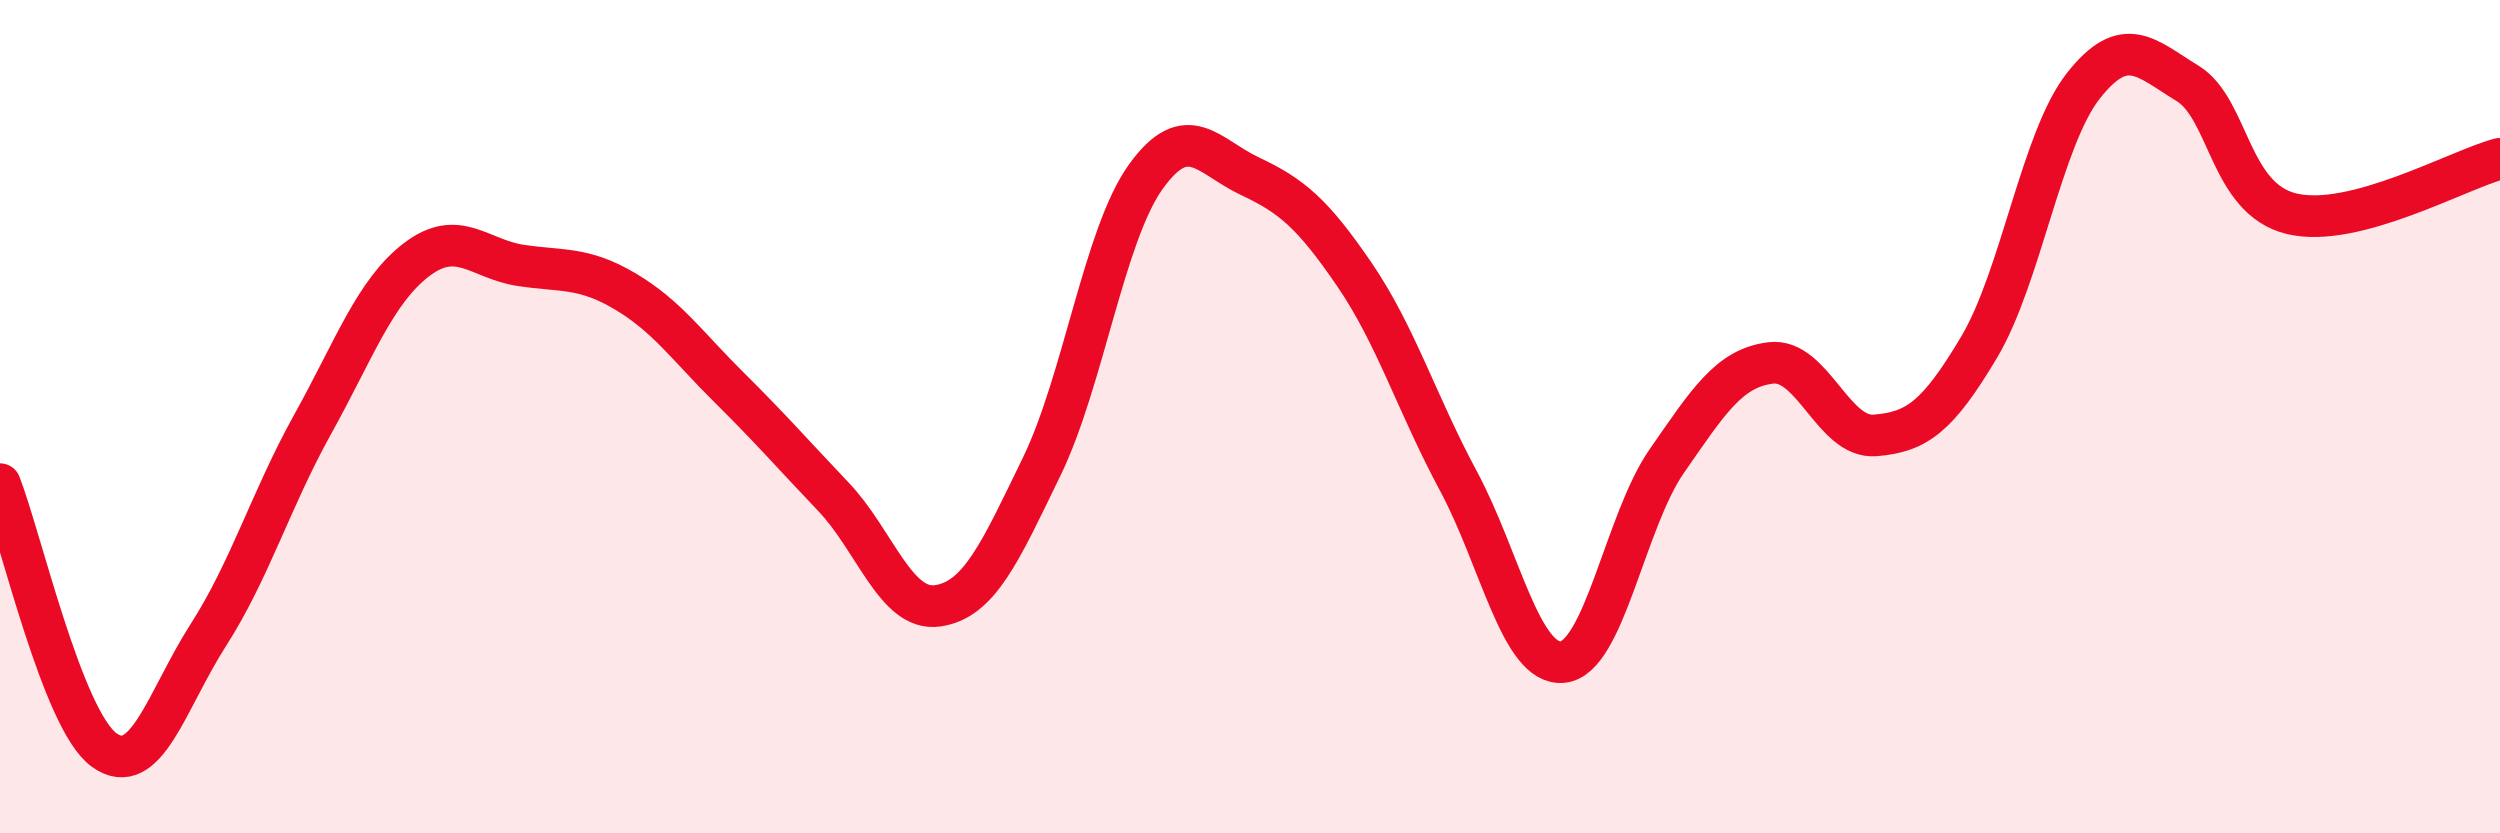
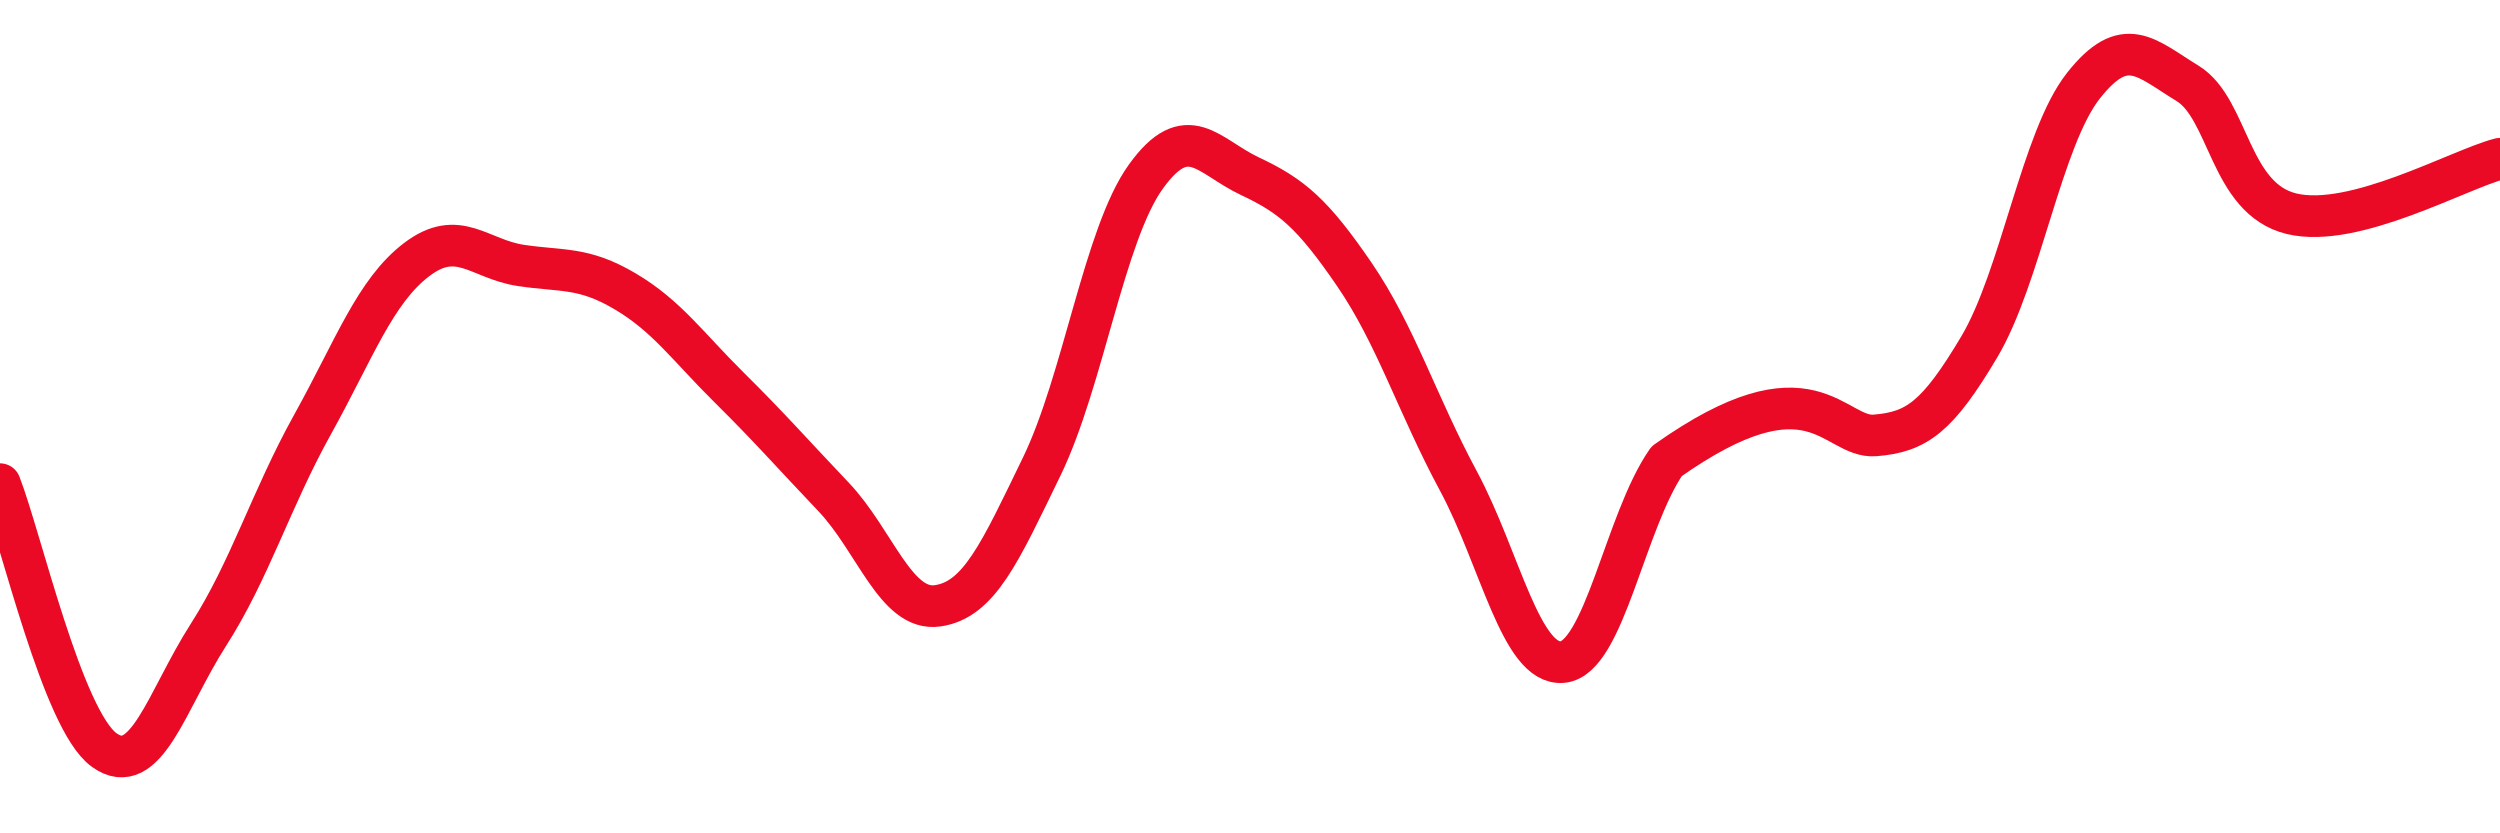
<svg xmlns="http://www.w3.org/2000/svg" width="60" height="20" viewBox="0 0 60 20">
-   <path d="M 0,11.62 C 0.5,12.9 1.5,17.28 2.5,18 C 3.5,18.72 4,16.8 5,15.24 C 6,13.68 6.5,11.99 7.5,10.19 C 8.5,8.39 9,6.99 10,6.23 C 11,5.47 11.5,6.22 12.5,6.37 C 13.5,6.52 14,6.4 15,6.99 C 16,7.58 16.5,8.31 17.5,9.3 C 18.5,10.29 19,10.87 20,11.92 C 21,12.97 21.5,14.68 22.5,14.54 C 23.5,14.4 24,13.26 25,11.2 C 26,9.14 26.5,5.63 27.5,4.24 C 28.5,2.85 29,3.76 30,4.23 C 31,4.7 31.5,5.12 32.5,6.58 C 33.5,8.04 34,9.68 35,11.54 C 36,13.4 36.5,15.98 37.5,15.89 C 38.5,15.8 39,12.51 40,11.07 C 41,9.63 41.5,8.83 42.5,8.71 C 43.5,8.59 44,10.53 45,10.45 C 46,10.37 46.5,10.01 47.5,8.33 C 48.5,6.65 49,3.33 50,2.06 C 51,0.79 51.5,1.39 52.5,2 C 53.5,2.61 53.5,4.77 55,5.13 C 56.5,5.49 59,4.07 60,3.81L60 20L0 20Z" fill="#EB0A25" opacity="0.1" stroke-linecap="round" stroke-linejoin="round" />
-   <path d="M 0,11.62 C 0.5,12.9 1.5,17.28 2.5,18 C 3.5,18.72 4,16.8 5,15.24 C 6,13.68 6.5,11.99 7.5,10.19 C 8.5,8.39 9,6.99 10,6.23 C 11,5.47 11.5,6.22 12.5,6.37 C 13.5,6.52 14,6.4 15,6.99 C 16,7.58 16.5,8.31 17.5,9.3 C 18.5,10.29 19,10.87 20,11.92 C 21,12.97 21.5,14.68 22.5,14.54 C 23.5,14.4 24,13.26 25,11.2 C 26,9.14 26.5,5.63 27.5,4.24 C 28.5,2.85 29,3.76 30,4.23 C 31,4.7 31.5,5.12 32.5,6.58 C 33.5,8.04 34,9.68 35,11.54 C 36,13.4 36.5,15.98 37.5,15.89 C 38.5,15.8 39,12.51 40,11.07 C 41,9.63 41.5,8.83 42.5,8.71 C 43.5,8.59 44,10.53 45,10.45 C 46,10.37 46.5,10.01 47.5,8.33 C 48.5,6.65 49,3.33 50,2.06 C 51,0.79 51.5,1.39 52.5,2 C 53.5,2.61 53.5,4.77 55,5.13 C 56.5,5.49 59,4.07 60,3.81" stroke="#EB0A25" stroke-width="1" fill="none" stroke-linecap="round" stroke-linejoin="round" />
+   <path d="M 0,11.62 C 0.5,12.9 1.5,17.28 2.5,18 C 3.5,18.72 4,16.8 5,15.24 C 6,13.68 6.5,11.99 7.5,10.19 C 8.5,8.39 9,6.99 10,6.23 C 11,5.47 11.5,6.22 12.5,6.37 C 13.5,6.52 14,6.4 15,6.99 C 16,7.58 16.5,8.31 17.5,9.3 C 18.5,10.29 19,10.87 20,11.92 C 21,12.97 21.5,14.68 22.5,14.54 C 23.5,14.4 24,13.26 25,11.2 C 26,9.14 26.5,5.63 27.5,4.24 C 28.5,2.85 29,3.76 30,4.23 C 31,4.7 31.5,5.12 32.5,6.58 C 33.5,8.04 34,9.68 35,11.54 C 36,13.4 36.5,15.98 37.5,15.89 C 38.5,15.8 39,12.51 40,11.07 C 43.5,8.59 44,10.53 45,10.45 C 46,10.37 46.5,10.01 47.5,8.33 C 48.5,6.65 49,3.33 50,2.06 C 51,0.79 51.5,1.39 52.5,2 C 53.5,2.61 53.5,4.77 55,5.13 C 56.5,5.49 59,4.07 60,3.81" stroke="#EB0A25" stroke-width="1" fill="none" stroke-linecap="round" stroke-linejoin="round" />
</svg>